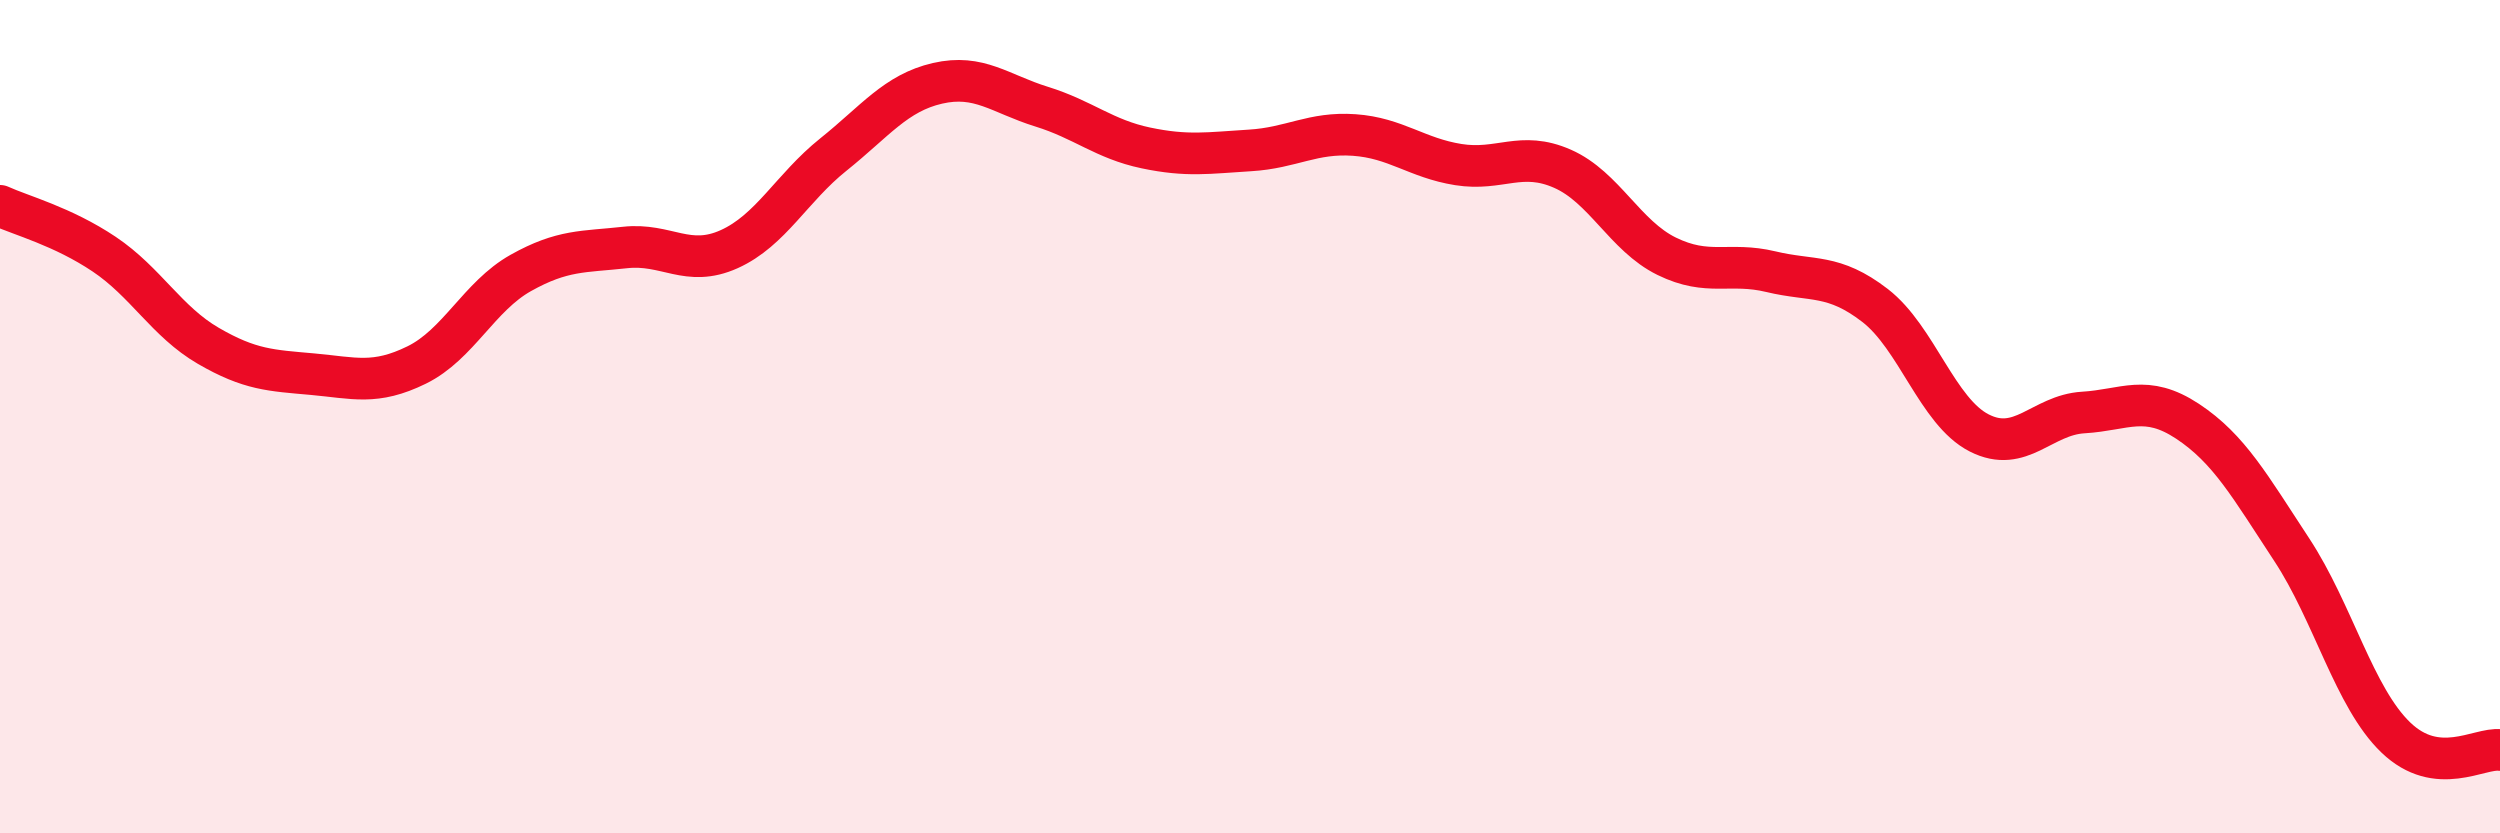
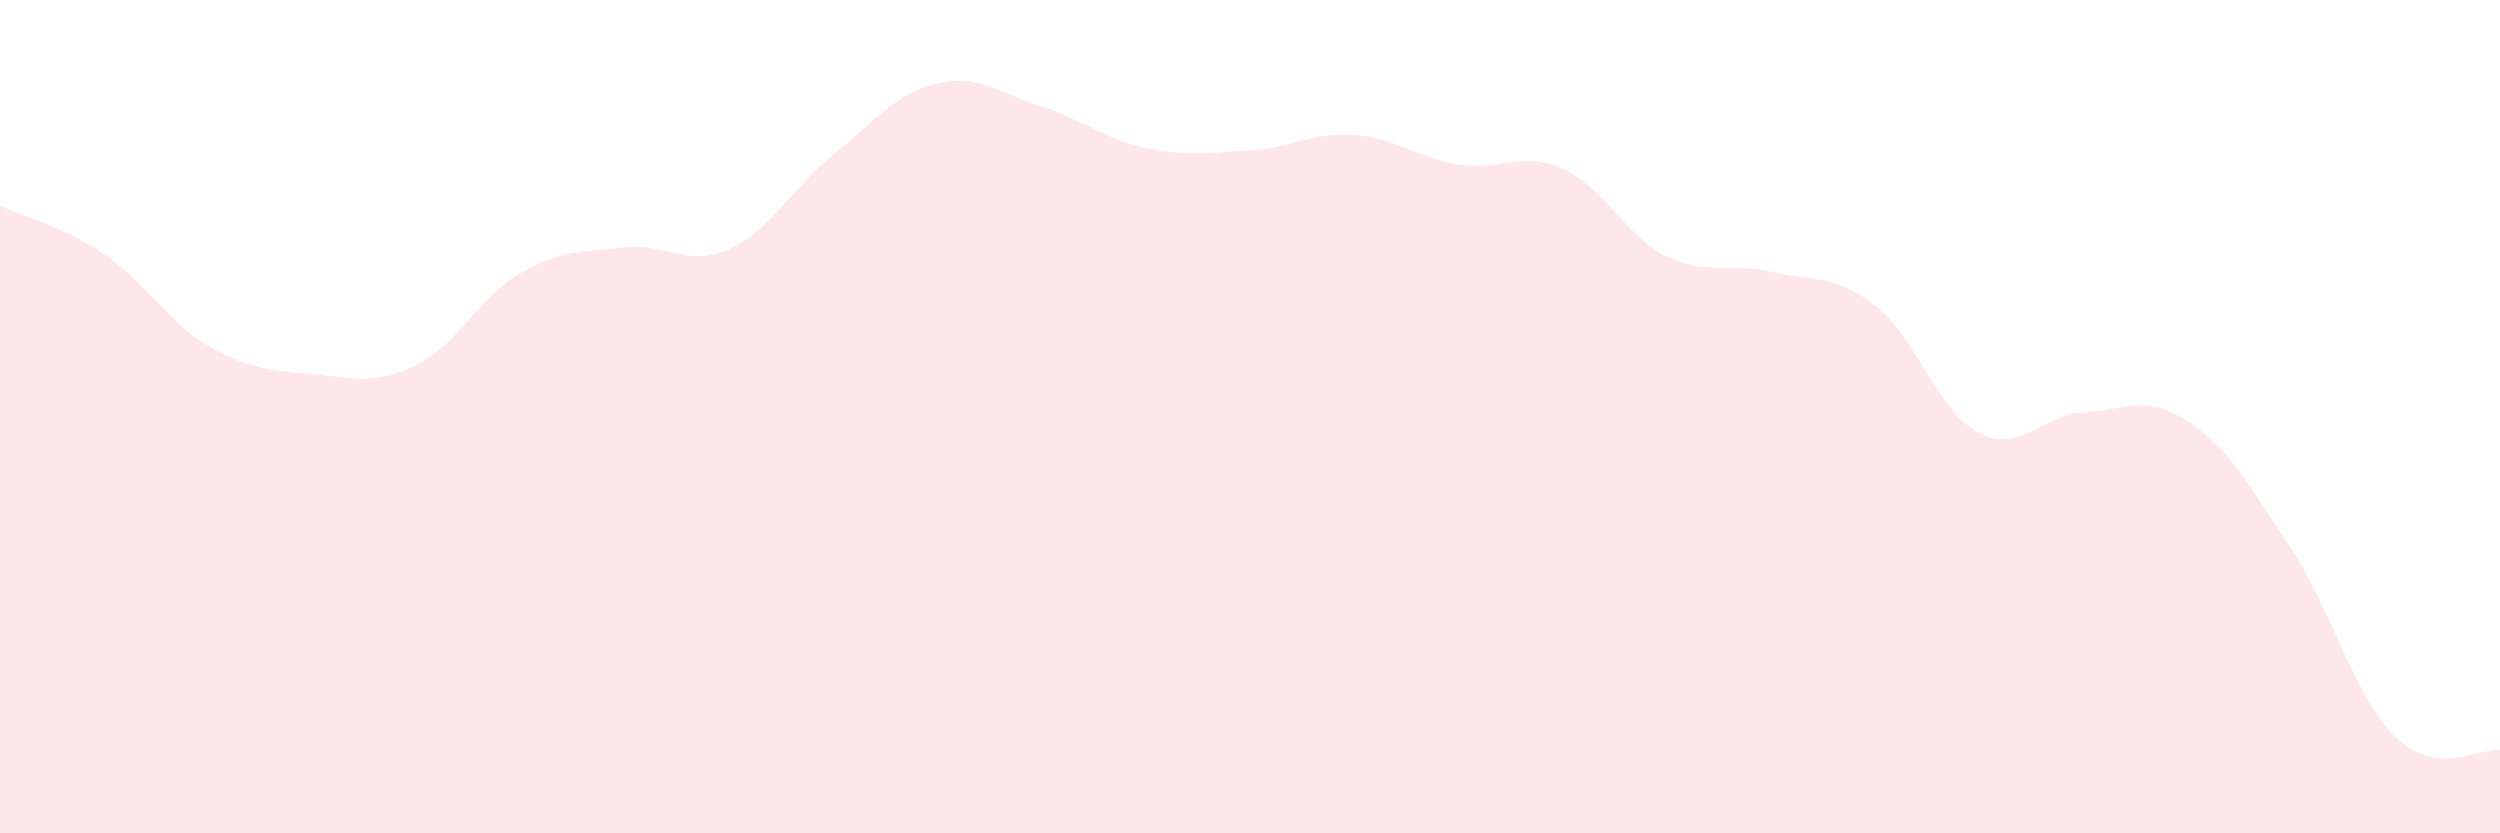
<svg xmlns="http://www.w3.org/2000/svg" width="60" height="20" viewBox="0 0 60 20">
  <path d="M 0,4.94 C 0.5,5.17 1.5,5.43 2.5,6.1 C 3.5,6.77 4,7.72 5,8.3 C 6,8.88 6.5,8.89 7.5,8.98 C 8.5,9.07 9,9.25 10,8.76 C 11,8.27 11.5,7.11 12.5,6.55 C 13.5,5.99 14,6.05 15,5.94 C 16,5.83 16.5,6.43 17.5,5.98 C 18.5,5.53 19,4.51 20,3.71 C 21,2.91 21.5,2.23 22.5,2 C 23.5,1.77 24,2.25 25,2.56 C 26,2.87 26.5,3.34 27.5,3.55 C 28.5,3.76 29,3.67 30,3.61 C 31,3.55 31.5,3.17 32.5,3.24 C 33.5,3.31 34,3.79 35,3.95 C 36,4.11 36.5,3.61 37.5,4.05 C 38.5,4.49 39,5.66 40,6.15 C 41,6.64 41.5,6.28 42.5,6.52 C 43.5,6.76 44,6.56 45,7.33 C 46,8.1 46.5,9.88 47.5,10.39 C 48.5,10.9 49,9.96 50,9.9 C 51,9.84 51.5,9.45 52.5,10.11 C 53.5,10.77 54,11.67 55,13.19 C 56,14.71 56.5,16.74 57.5,17.7 C 58.5,18.66 59.5,17.94 60,18L60 20L0 20Z" fill="#EB0A25" opacity="0.1" stroke-linecap="round" stroke-linejoin="round" />
-   <path d="M 0,4.94 C 0.5,5.17 1.5,5.43 2.5,6.1 C 3.5,6.77 4,7.72 5,8.3 C 6,8.88 6.5,8.89 7.5,8.98 C 8.5,9.07 9,9.25 10,8.76 C 11,8.27 11.5,7.11 12.5,6.55 C 13.5,5.99 14,6.05 15,5.94 C 16,5.83 16.5,6.43 17.5,5.98 C 18.5,5.53 19,4.51 20,3.71 C 21,2.91 21.5,2.23 22.5,2 C 23.5,1.77 24,2.25 25,2.56 C 26,2.87 26.5,3.34 27.5,3.55 C 28.5,3.76 29,3.67 30,3.61 C 31,3.55 31.5,3.17 32.5,3.24 C 33.5,3.31 34,3.79 35,3.95 C 36,4.11 36.5,3.61 37.5,4.05 C 38.5,4.49 39,5.66 40,6.15 C 41,6.64 41.5,6.28 42.5,6.52 C 43.5,6.76 44,6.56 45,7.33 C 46,8.1 46.5,9.88 47.5,10.39 C 48.5,10.9 49,9.96 50,9.9 C 51,9.84 51.5,9.45 52.5,10.11 C 53.5,10.77 54,11.67 55,13.19 C 56,14.71 56.5,16.74 57.5,17.7 C 58.5,18.66 59.5,17.94 60,18" stroke="#EB0A25" stroke-width="1" fill="none" stroke-linecap="round" stroke-linejoin="round" />
</svg>